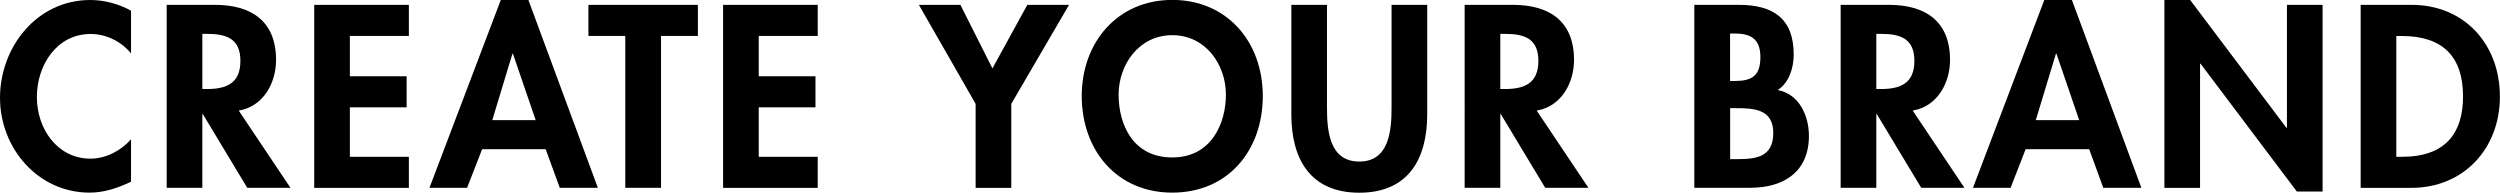
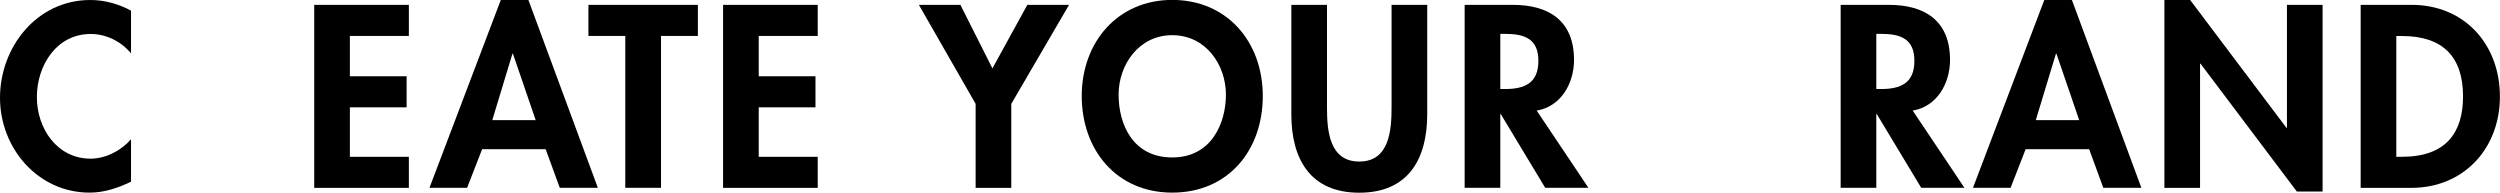
<svg xmlns="http://www.w3.org/2000/svg" id="_レイヤー_2" data-name="レイヤー 2" viewBox="0 0 267.88 20.64">
  <g id="_文字" data-name="文字">
    <g>
      <path d="m14.04,5.72c-1.07-1.3-2.68-2.08-4.32-2.08-3.67,0-5.77,3.38-5.77,6.76s2.18,6.6,5.75,6.6c1.64,0,3.28-.86,4.34-2.08v4.55c-1.43.68-2.86,1.17-4.45,1.17C4.08,20.64,0,15.89,0,10.48S3.93,0,9.67,0c1.53,0,3.04.42,4.37,1.14v4.58Z" />
-       <path d="m31.12,20.12h-4.63l-4.76-7.9h-.05v7.9h-3.82V.52h5.17c3.87,0,6.55,1.72,6.55,5.9,0,2.5-1.38,4.99-4,5.43l5.54,8.27Zm-9.44-10.58h.49c2.11,0,3.59-.62,3.59-3.02s-1.53-2.89-3.56-2.89h-.52v5.9Z" />
      <path d="m37.49,3.85v4.32h6.08v3.33h-6.08v5.3h6.32v3.33h-10.14V.52h10.14v3.33h-6.32Z" />
      <path d="m51.66,15.99l-1.61,4.13h-4.03L53.66,0h2.96l7.44,20.12h-4.08l-1.51-4.13h-6.81Zm3.3-10.24h-.05l-2.16,7.12h4.65l-2.44-7.12Z" />
      <path d="m70.82,20.12h-3.82V3.85h-3.95V.52h11.73v3.33h-3.95v16.28Z" />
      <path d="m81.3,3.85v4.32h6.08v3.33h-6.08v5.3h6.32v3.33h-10.14V.52h10.14v3.33h-6.32Z" />
      <path d="m98.46.52h4.45l3.43,6.81,3.74-6.81h4.47l-6.19,10.61v9h-3.82v-9l-6.08-10.61Z" />
      <path d="m125.61,20.64c-5.98,0-9.7-4.58-9.7-10.35s3.85-10.3,9.7-10.3,9.7,4.47,9.7,10.3-3.72,10.35-9.7,10.35Zm0-16.87c-3.61,0-5.75,3.2-5.75,6.37s1.51,6.73,5.75,6.73,5.75-3.72,5.75-6.73c0-3.17-2.13-6.37-5.75-6.37Z" />
      <path d="m138.37.52h3.82v10.97c0,2.42.21,5.82,3.46,5.82s3.46-3.41,3.46-5.82V.52h3.82v11.73c0,4.79-2.03,8.4-7.28,8.4s-7.28-3.61-7.28-8.4V.52Z" />
      <path d="m170.2,20.12h-4.63l-4.76-7.9h-.05v7.9h-3.82V.52h5.17c3.87,0,6.55,1.72,6.55,5.9,0,2.5-1.38,4.99-4,5.43l5.54,8.27Zm-9.44-10.58h.49c2.11,0,3.59-.62,3.59-3.02s-1.53-2.89-3.56-2.89h-.52v5.9Z" />
-       <path d="m181.56.52h4.76c3.64,0,5.88,1.43,5.88,5.33,0,1.4-.49,3.02-1.72,3.8,2.31.42,3.35,2.76,3.35,4.91,0,3.85-2.7,5.56-6.27,5.56h-6.01V.52Zm3.82,8.16h.47c1.87,0,2.78-.55,2.78-2.57s-1.14-2.52-2.76-2.52h-.49v5.1Zm0,8.37h.81c2.05,0,3.82-.26,3.82-2.81s-2.08-2.65-4-2.65h-.62v5.46Z" />
      <path d="m210.49,20.12h-4.63l-4.76-7.9h-.05v7.9h-3.82V.52h5.17c3.87,0,6.55,1.72,6.55,5.9,0,2.5-1.38,4.99-4,5.43l5.54,8.27Zm-9.44-10.58h.49c2.11,0,3.59-.62,3.59-3.02s-1.53-2.89-3.56-2.89h-.52v5.9Z" />
      <path d="m217.05,15.99l-1.61,4.13h-4.03l7.64-20.12h2.96l7.44,20.12h-4.08l-1.51-4.13h-6.81Zm3.3-10.24h-.05l-2.16,7.12h4.65l-2.44-7.12Z" />
      <path d="m231.92,0h2.76l10.32,13.7h.05V.52h3.82v20h-2.76l-10.32-13.7h-.05v13.31h-3.82V0Z" />
      <path d="m252.95.52h5.46c5.67,0,9.46,4.24,9.46,9.83s-3.9,9.78-9.49,9.78h-5.43V.52Zm3.82,16.28h.62c4.71,0,6.53-2.6,6.53-6.47,0-4.26-2.18-6.47-6.53-6.47h-.62v12.95Z" />
    </g>
  </g>
</svg>